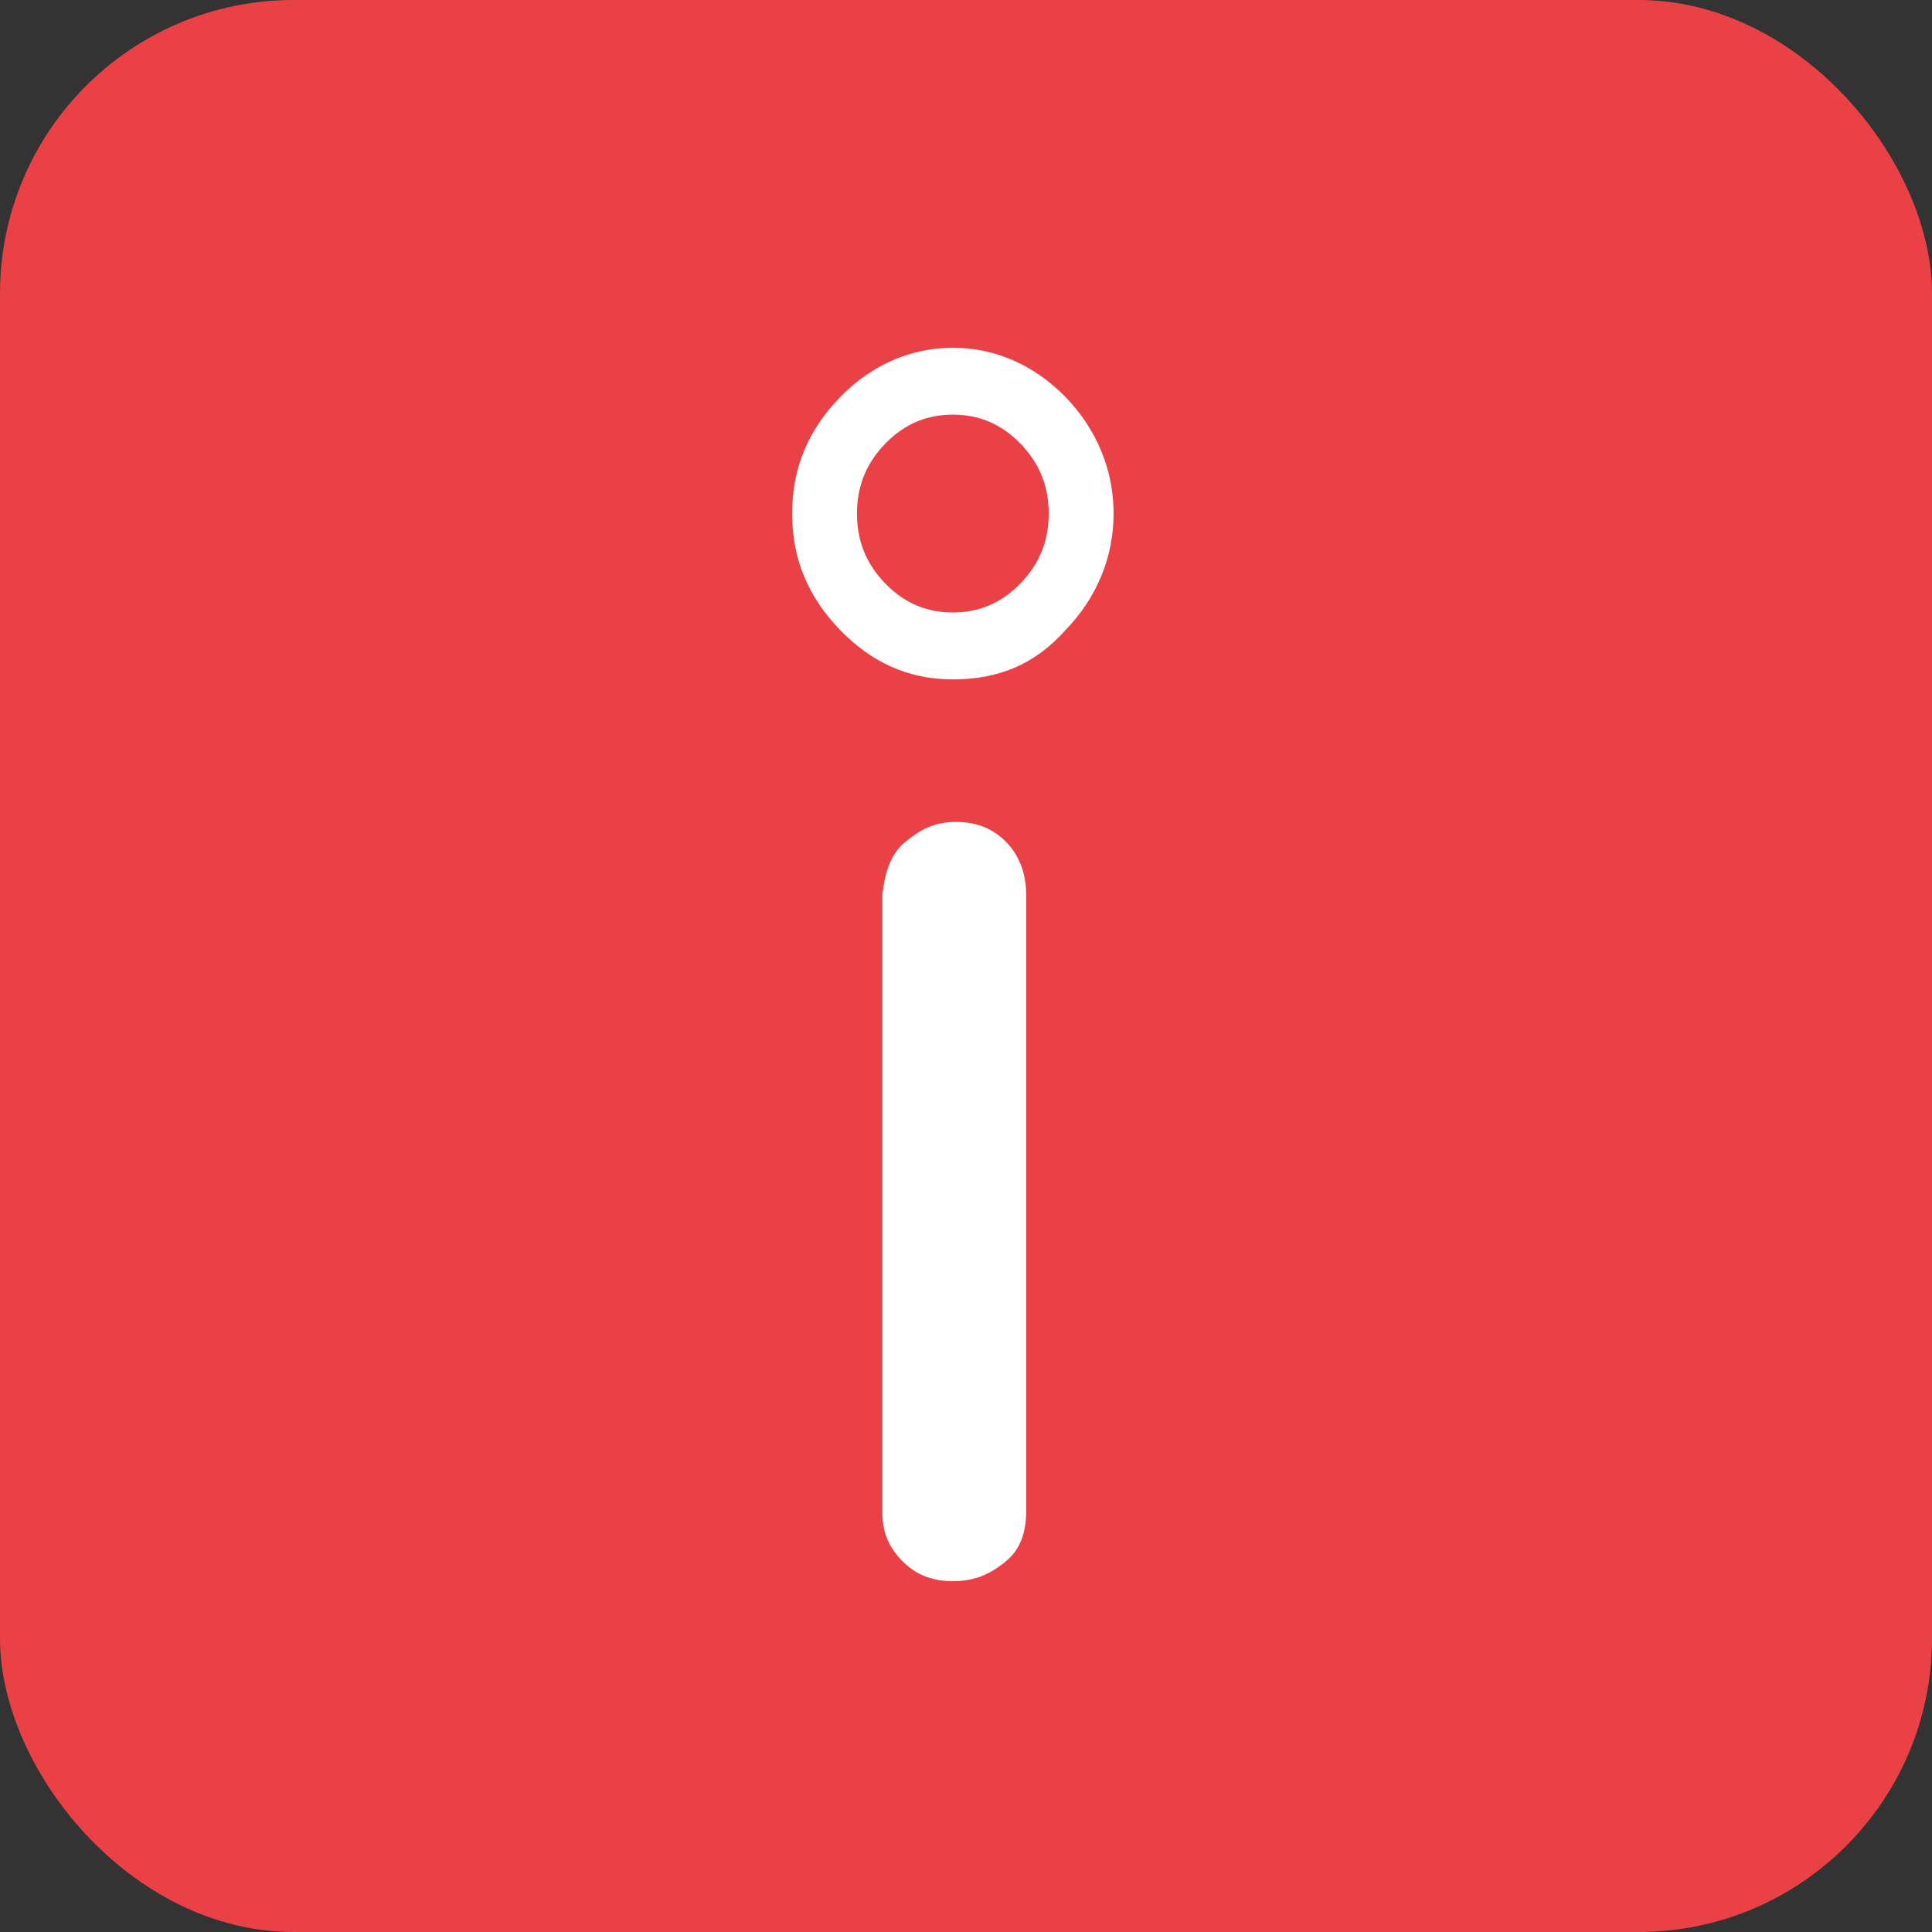
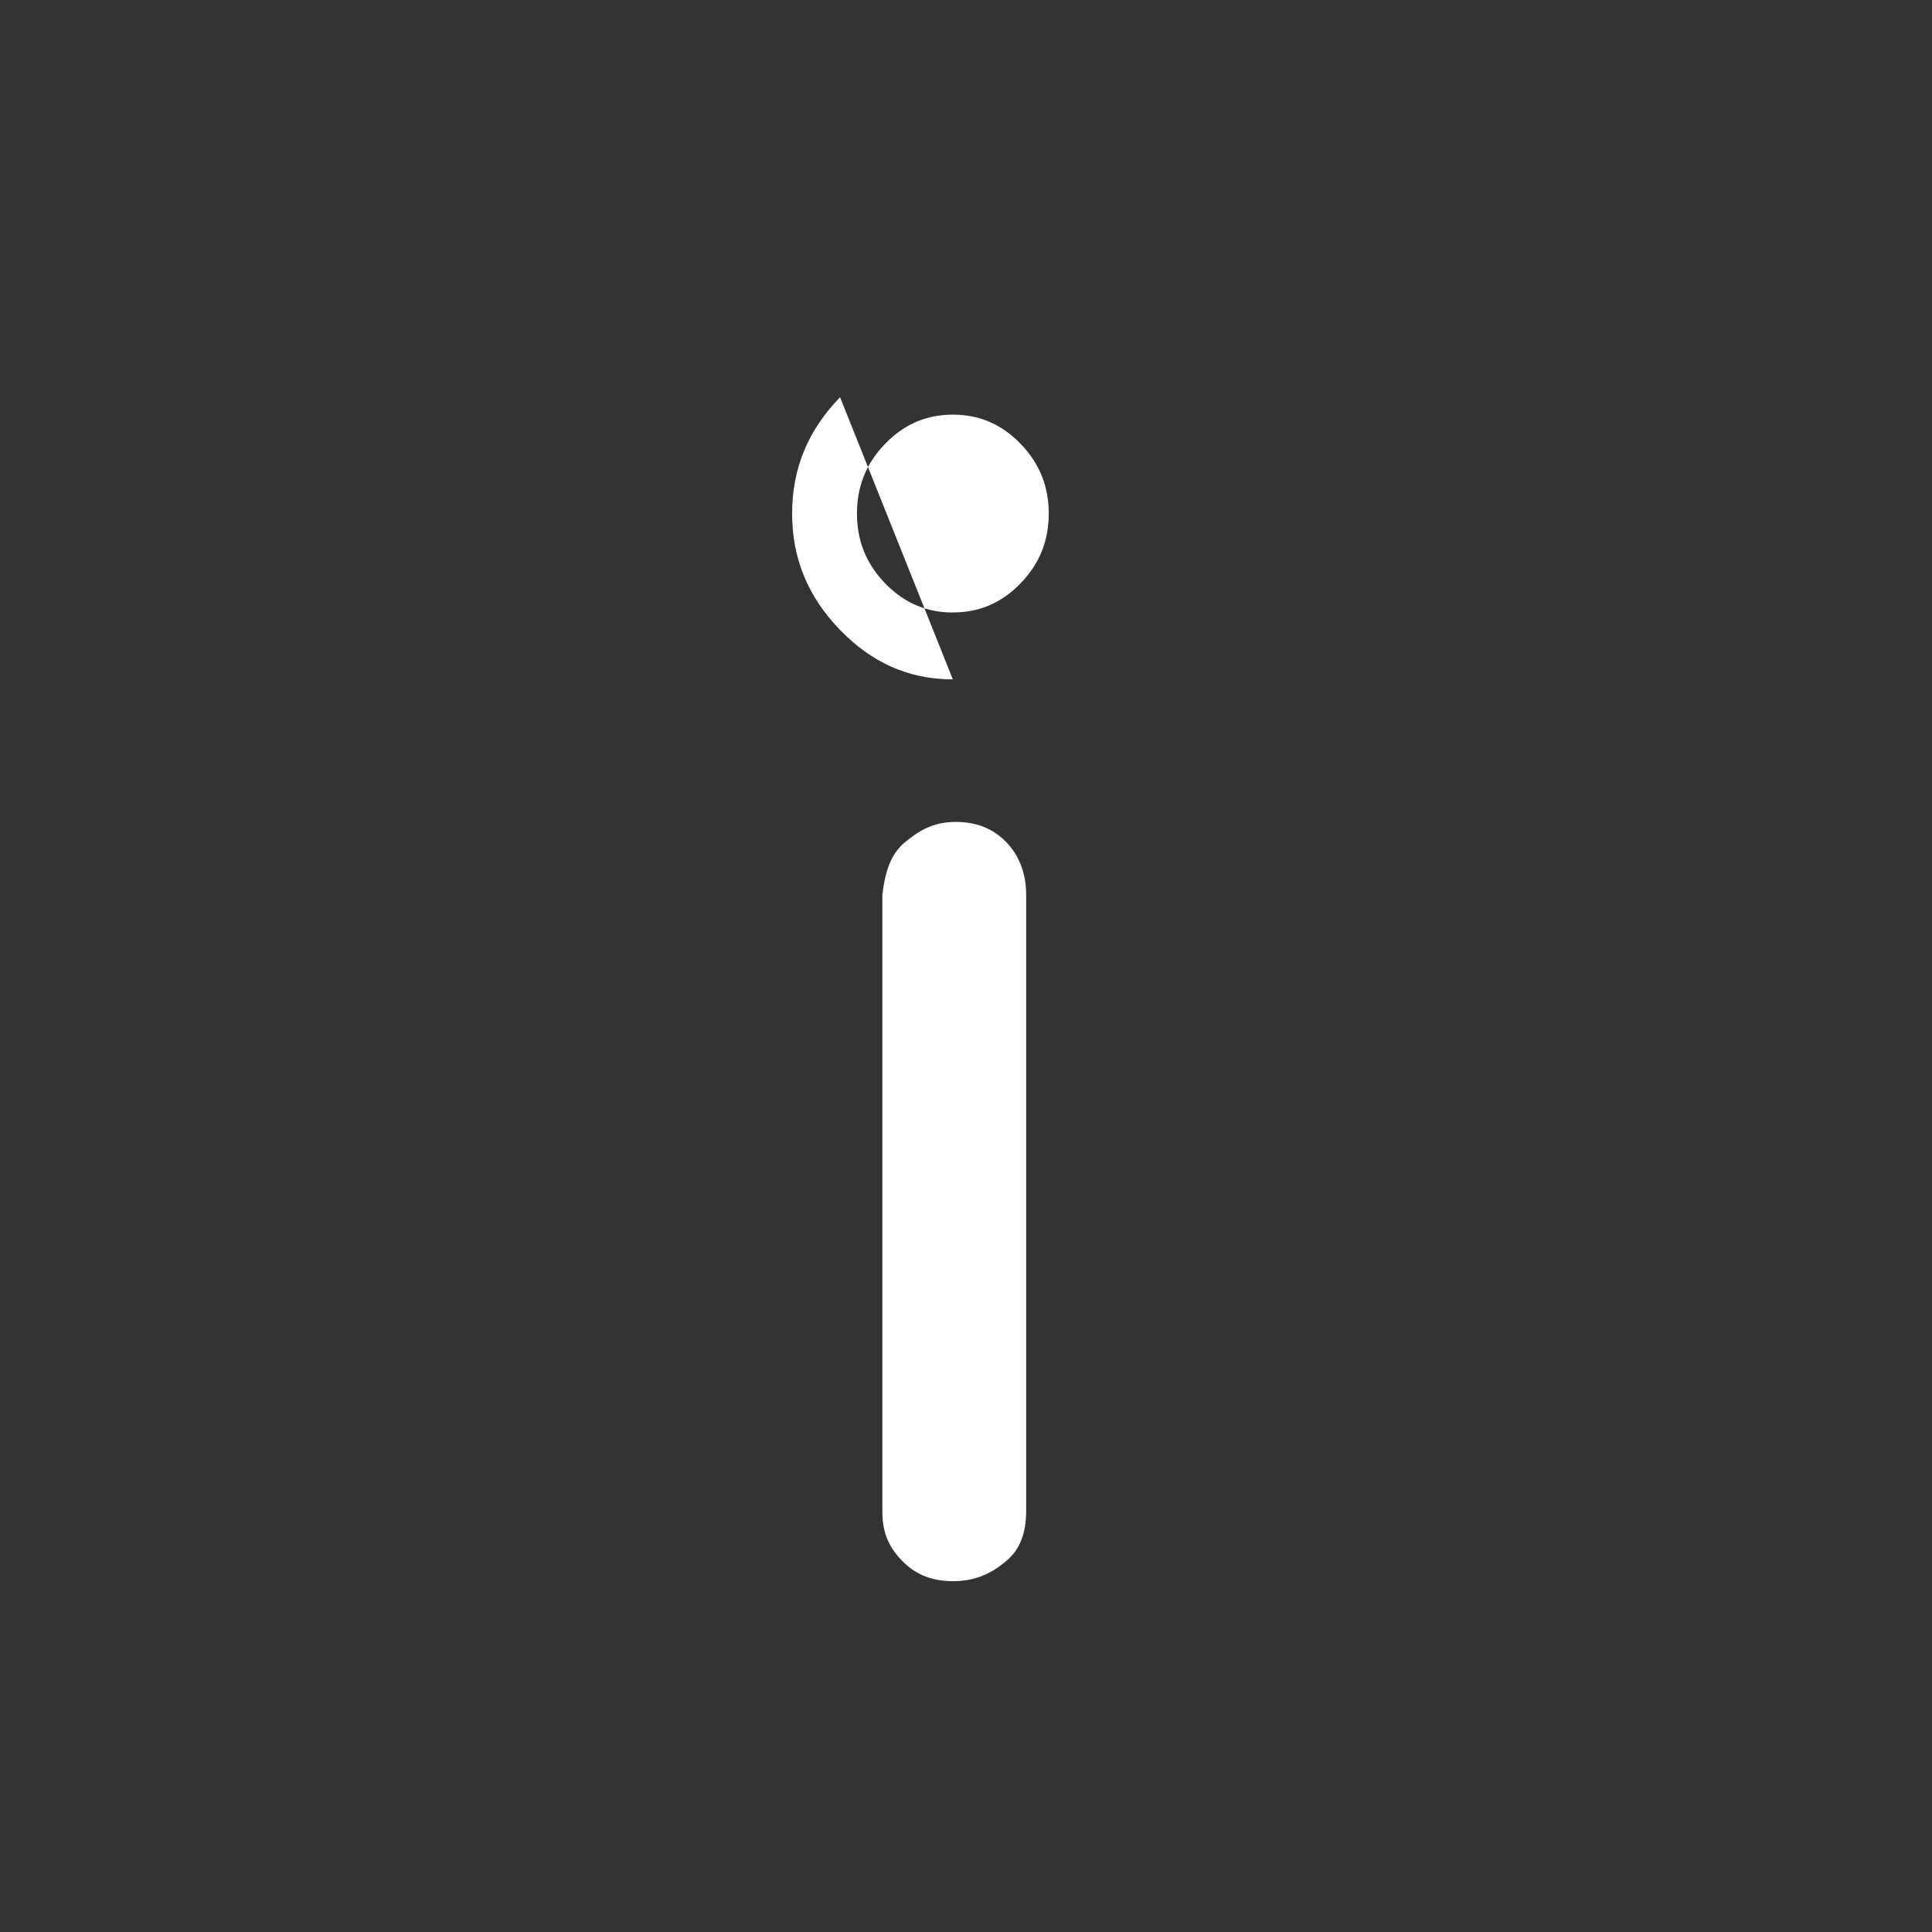
<svg xmlns="http://www.w3.org/2000/svg" fill="none" viewBox="0 0 79 79">
  <rect x="0" y="0" width="79" height="79" fill="#333333" stroke="none" />
-   <rect width="79" height="79" fill="#EA4146" rx="12" />
-   <path fill="#fff" d="M38.962 64.654c-.807 0-1.499-.238-2.075-.833-.577-.594-.807-1.19-.807-2.022V36.582c.115-.951.346-1.665.922-2.14.577-.477 1.153-.833 2.076-.833.807 0 1.499.237 2.075.832.461.476.807 1.19.807 2.141V61.8c0 .833-.23 1.547-.807 2.022-.692.595-1.384.833-2.19.833ZM38.962 25.044c1.038 0 1.96-.357 2.768-1.19.807-.832 1.153-1.784 1.153-2.854s-.346-2.022-1.153-2.855c-.807-.832-1.73-1.19-2.767-1.19-1.038 0-1.96.358-2.768 1.19-.807.833-1.153 1.784-1.153 2.855 0 1.07.346 2.022 1.153 2.855.807.832 1.73 1.19 2.767 1.19Zm0 2.736c-1.845 0-3.344-.714-4.612-2.022-1.268-1.309-1.96-2.855-1.96-4.758s.692-3.45 1.96-4.758c1.268-1.308 2.883-2.022 4.612-2.022 1.73 0 3.344.714 4.613 2.022 1.268 1.308 1.96 2.974 1.96 4.758 0 1.784-.692 3.45-1.96 4.758-1.269 1.427-2.768 2.022-4.613 2.022Z" />
+   <path fill="#fff" d="M38.962 64.654c-.807 0-1.499-.238-2.075-.833-.577-.594-.807-1.19-.807-2.022V36.582c.115-.951.346-1.665.922-2.14.577-.477 1.153-.833 2.076-.833.807 0 1.499.237 2.075.832.461.476.807 1.19.807 2.141V61.8c0 .833-.23 1.547-.807 2.022-.692.595-1.384.833-2.19.833ZM38.962 25.044c1.038 0 1.96-.357 2.768-1.19.807-.832 1.153-1.784 1.153-2.854s-.346-2.022-1.153-2.855c-.807-.832-1.73-1.19-2.767-1.19-1.038 0-1.96.358-2.768 1.19-.807.833-1.153 1.784-1.153 2.855 0 1.07.346 2.022 1.153 2.855.807.832 1.73 1.19 2.767 1.19Zm0 2.736c-1.845 0-3.344-.714-4.612-2.022-1.268-1.309-1.96-2.855-1.96-4.758s.692-3.45 1.96-4.758Z" />
</svg>